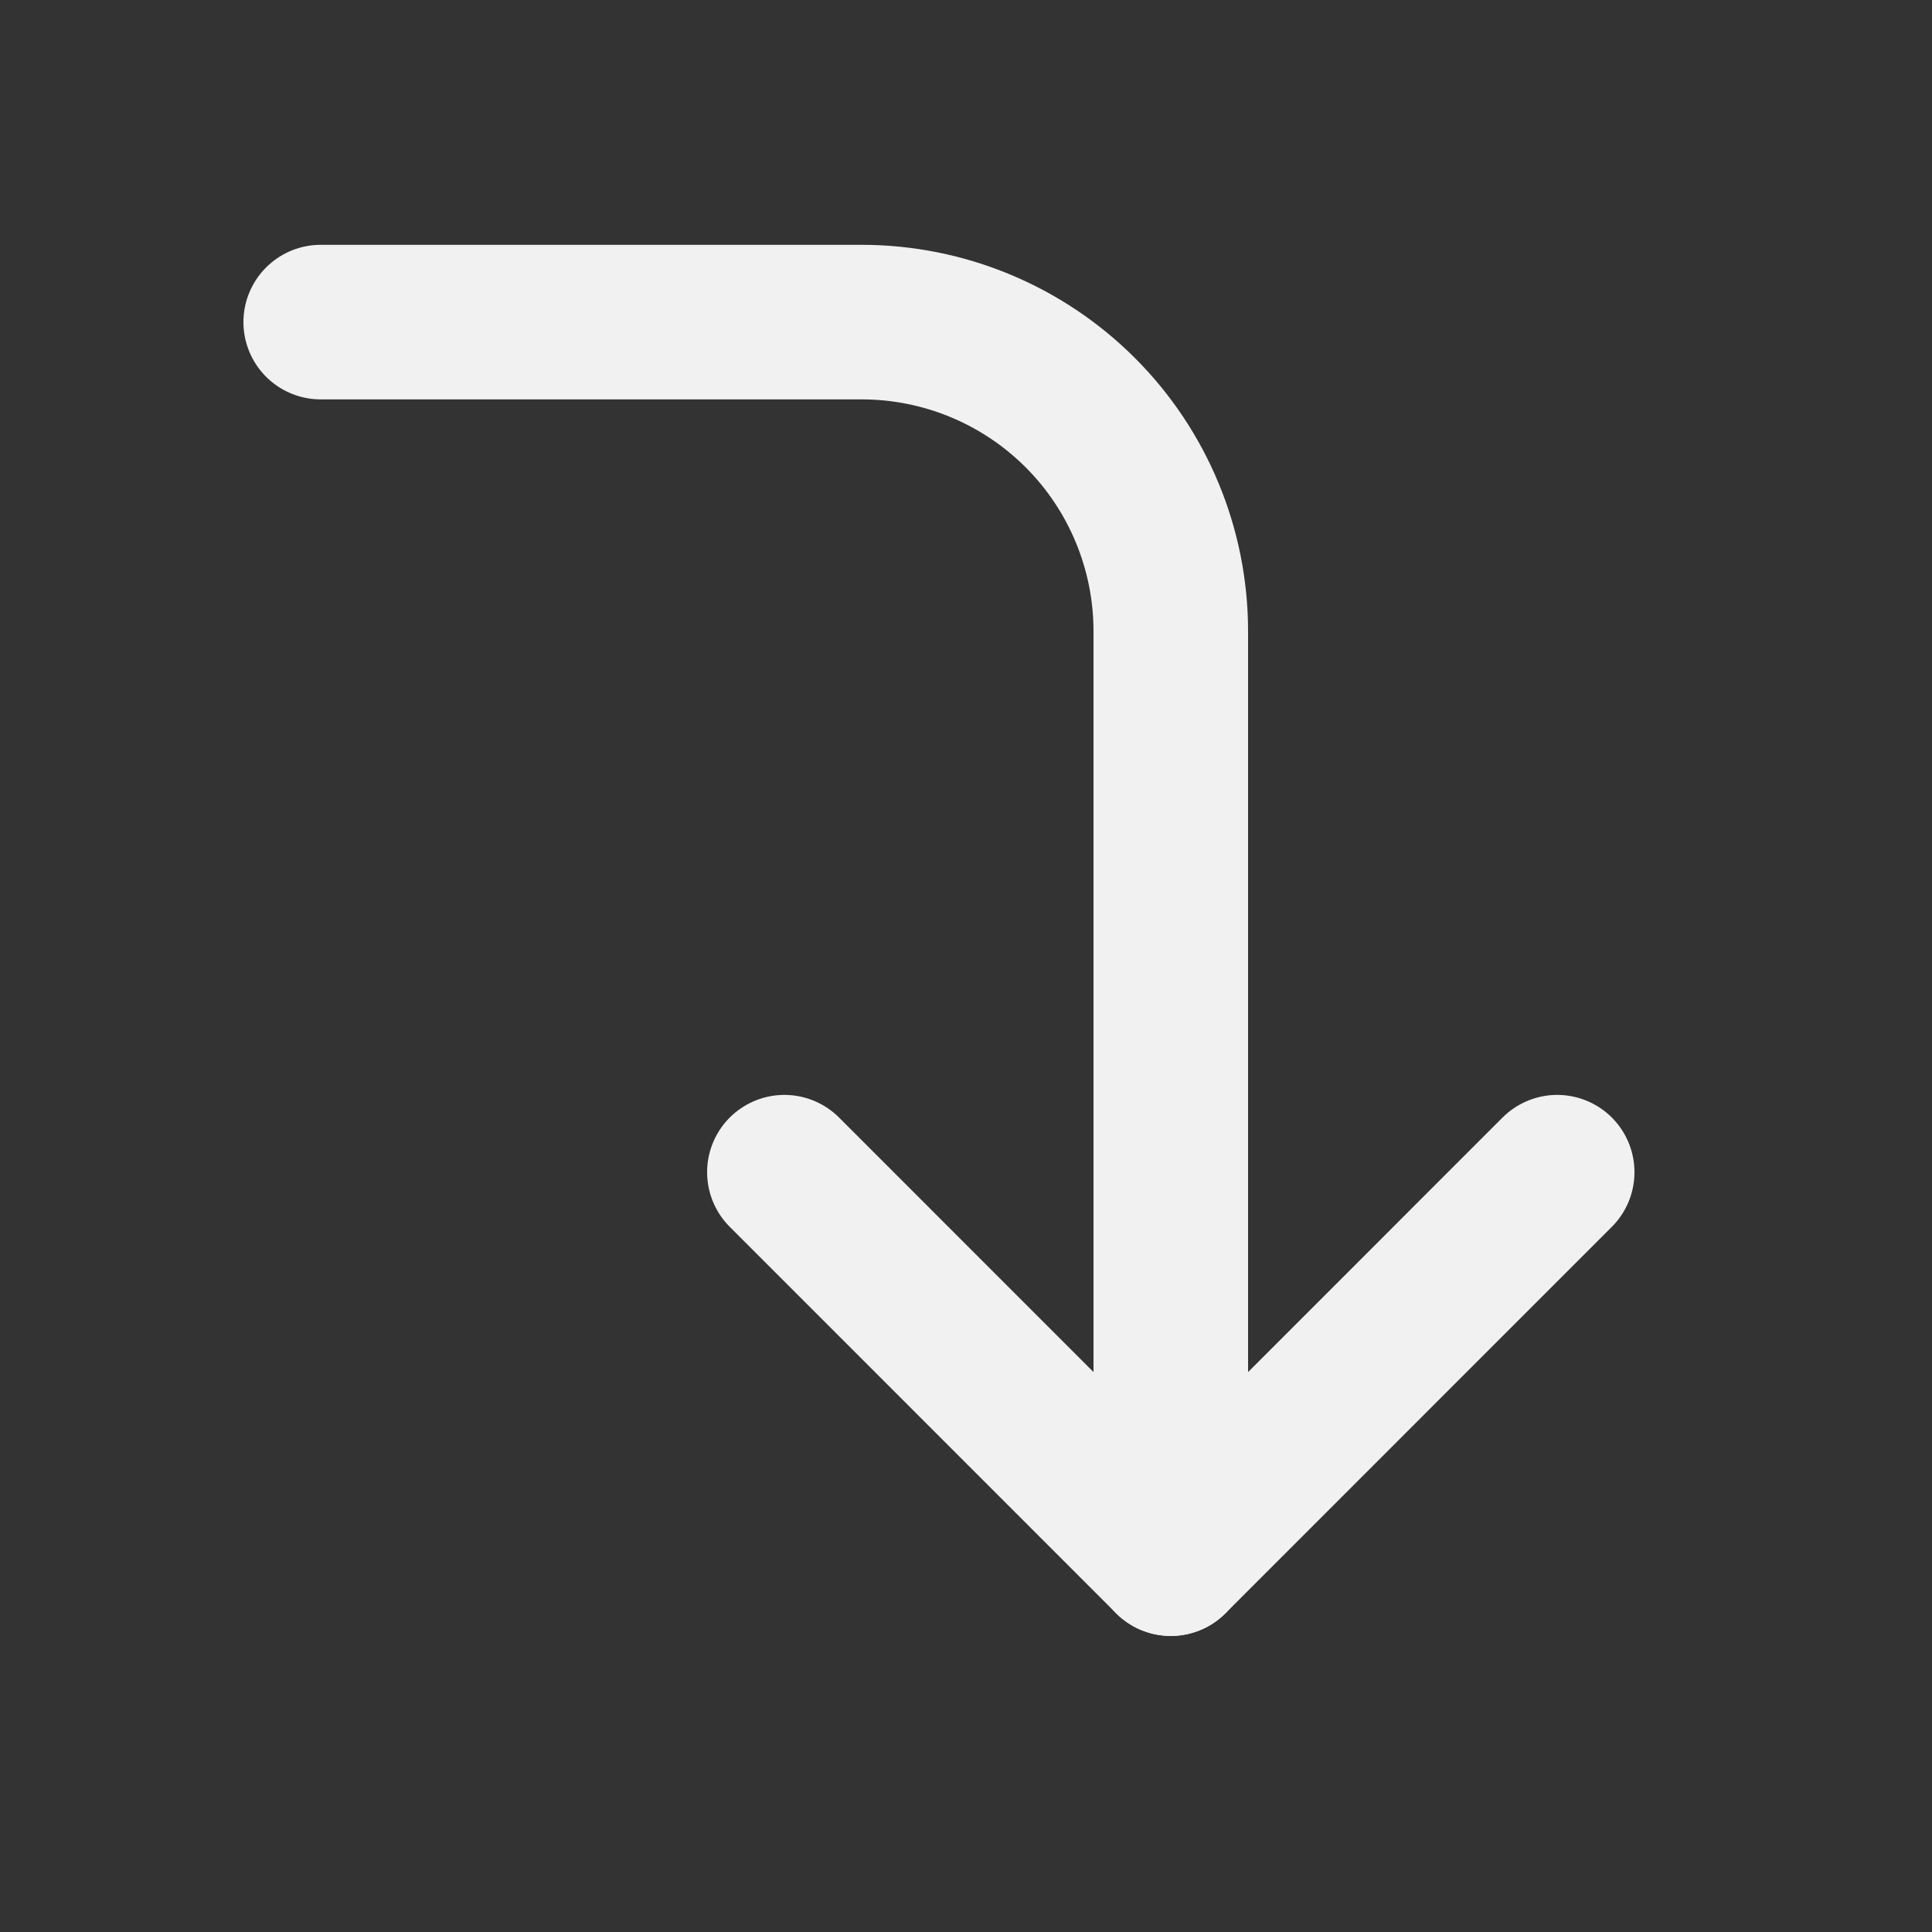
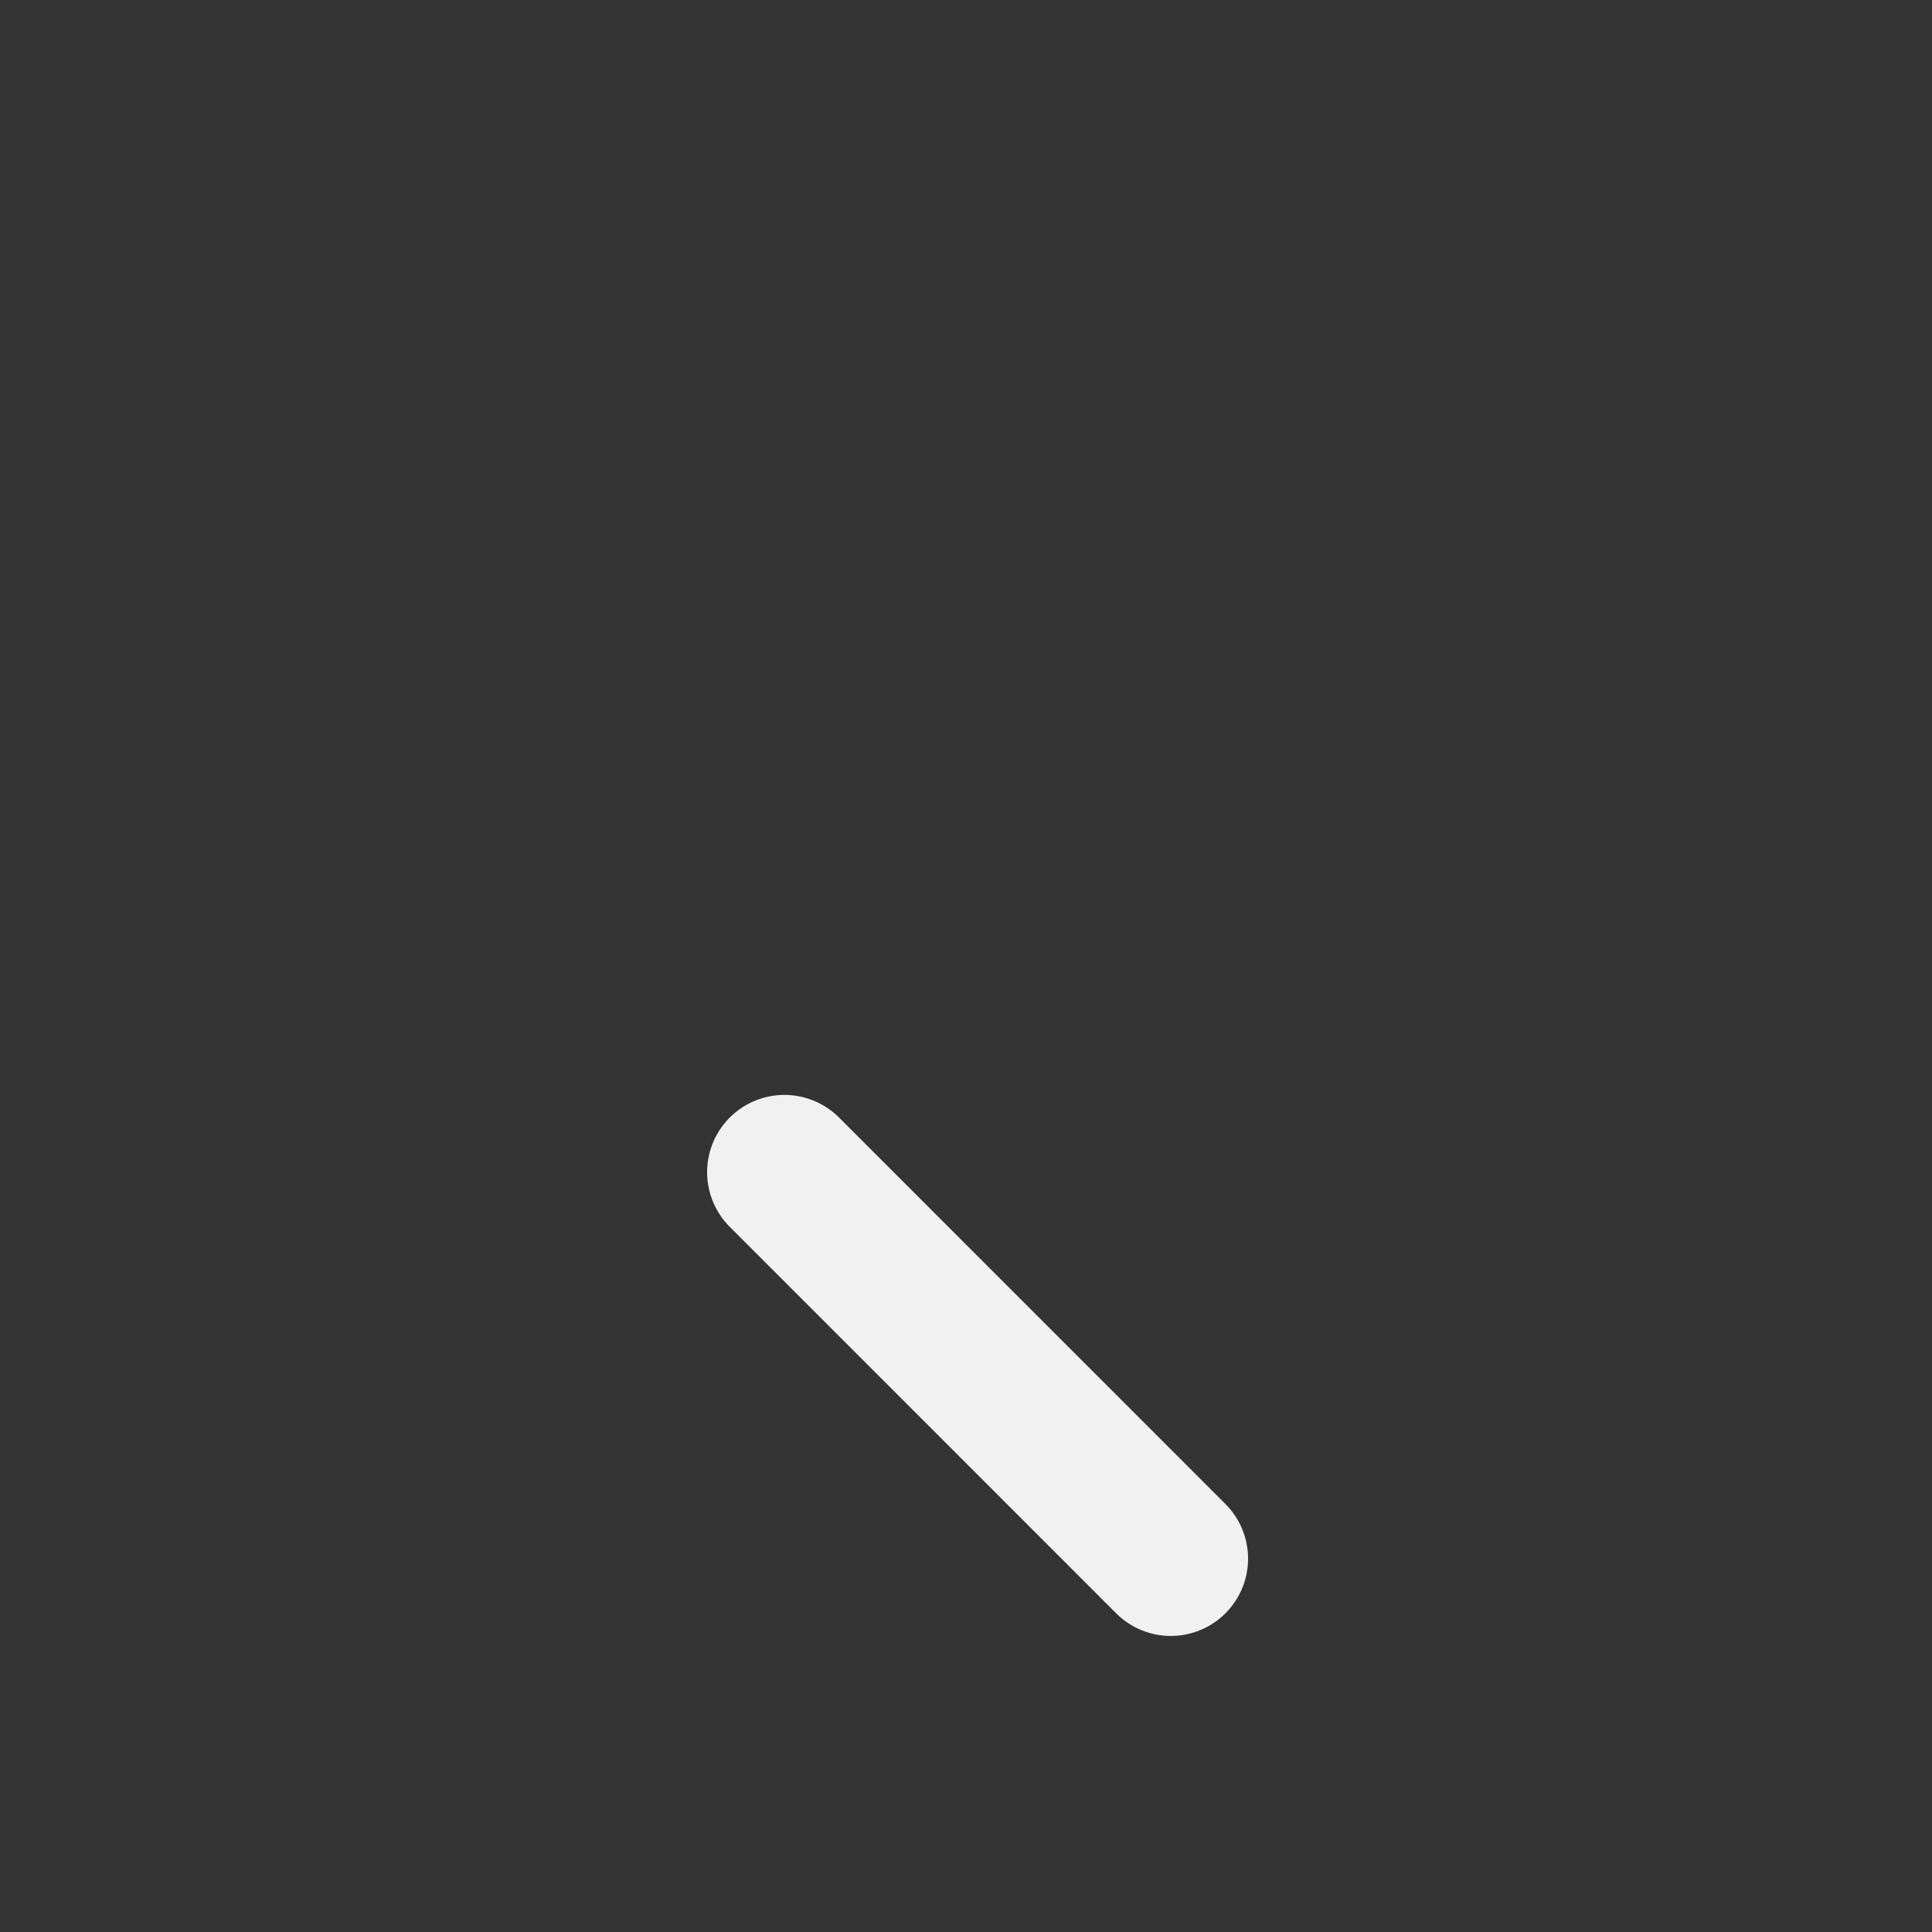
<svg xmlns="http://www.w3.org/2000/svg" width="25" height="25" viewBox="0 0 25 25" fill="none">
  <rect x="0" y="0" width="25" height="25" fill="#333333" stroke="none" />
-   <path d="M10.15 15.168L15.15 20.169L20.15 15.168" stroke="#F1F1F1" stroke-width="2" stroke-linecap="round" stroke-linejoin="round" />
-   <path d="M4.15 4.168H11.15C12.211 4.168 13.229 4.59 13.979 5.34C14.729 6.09 15.15 7.108 15.15 8.168V20.169" stroke="#F1F1F1" stroke-width="2" stroke-linecap="round" stroke-linejoin="round" />
+   <path d="M10.15 15.168L15.15 20.169" stroke="#F1F1F1" stroke-width="2" stroke-linecap="round" stroke-linejoin="round" />
</svg>